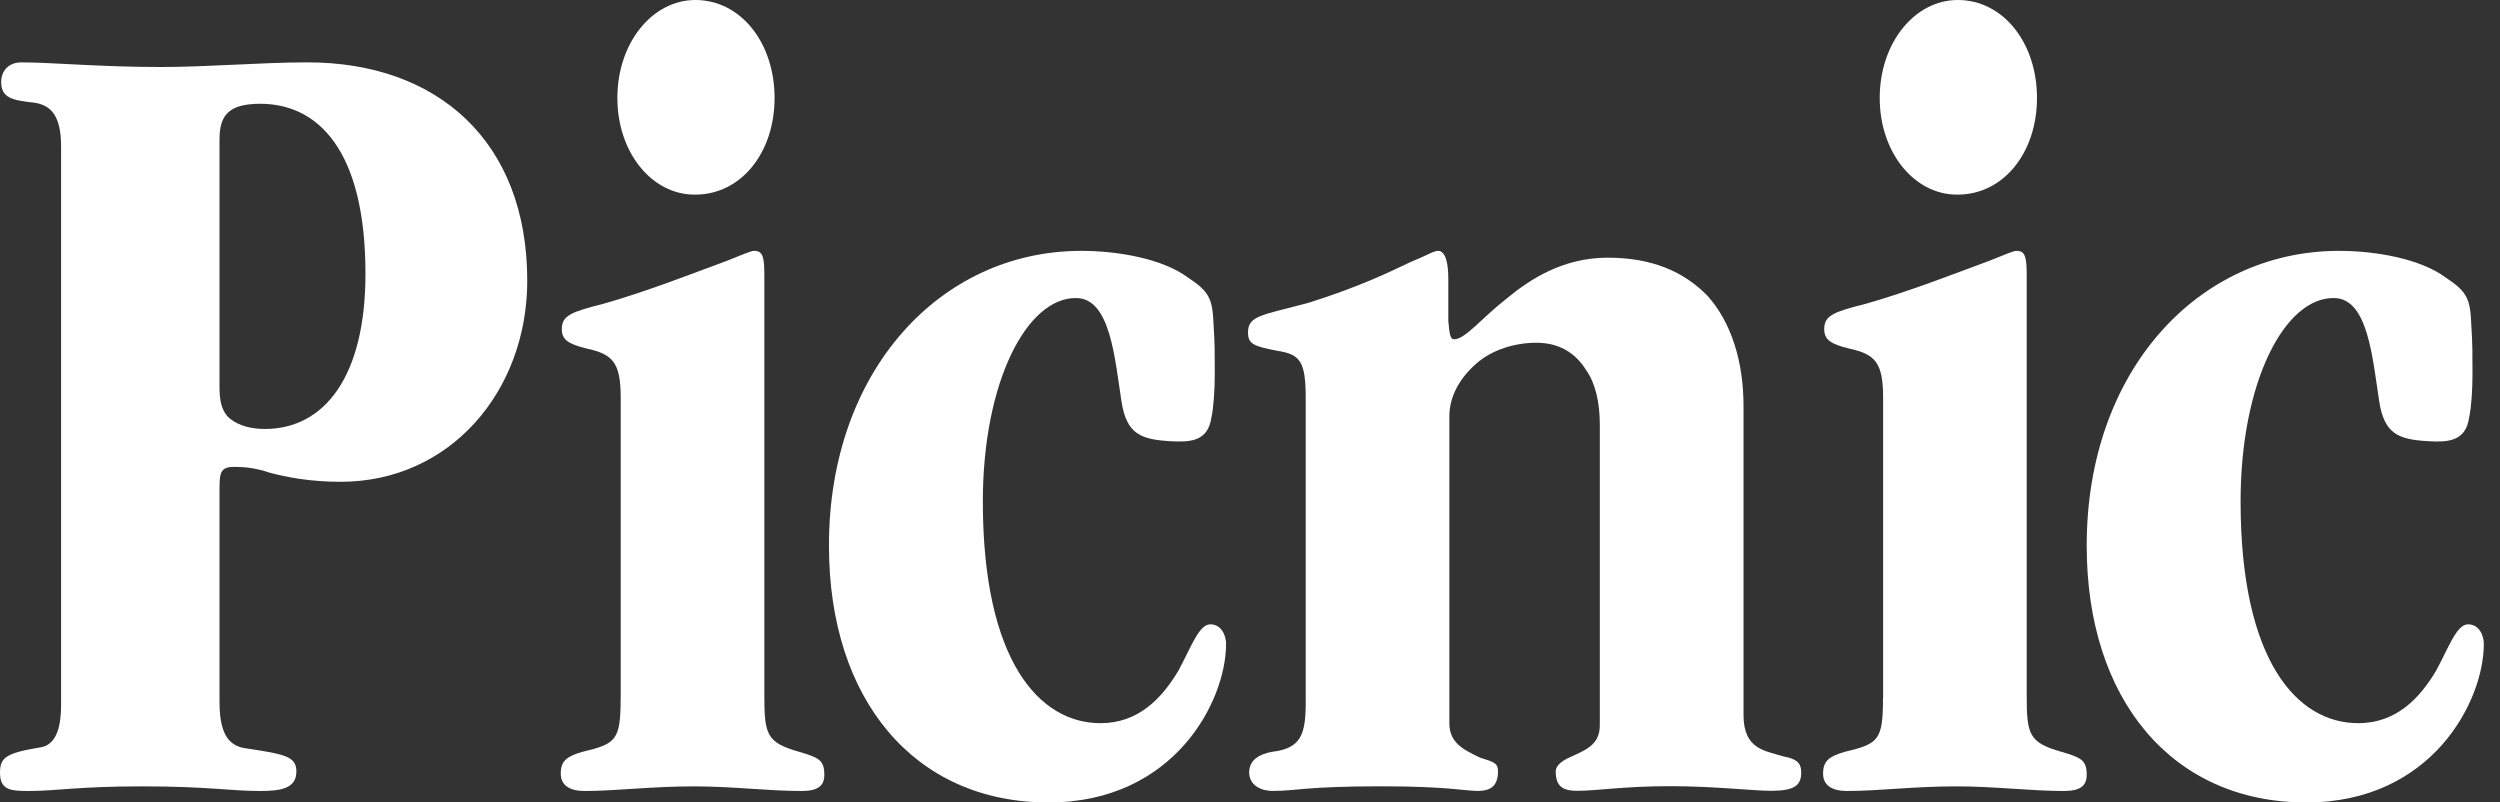
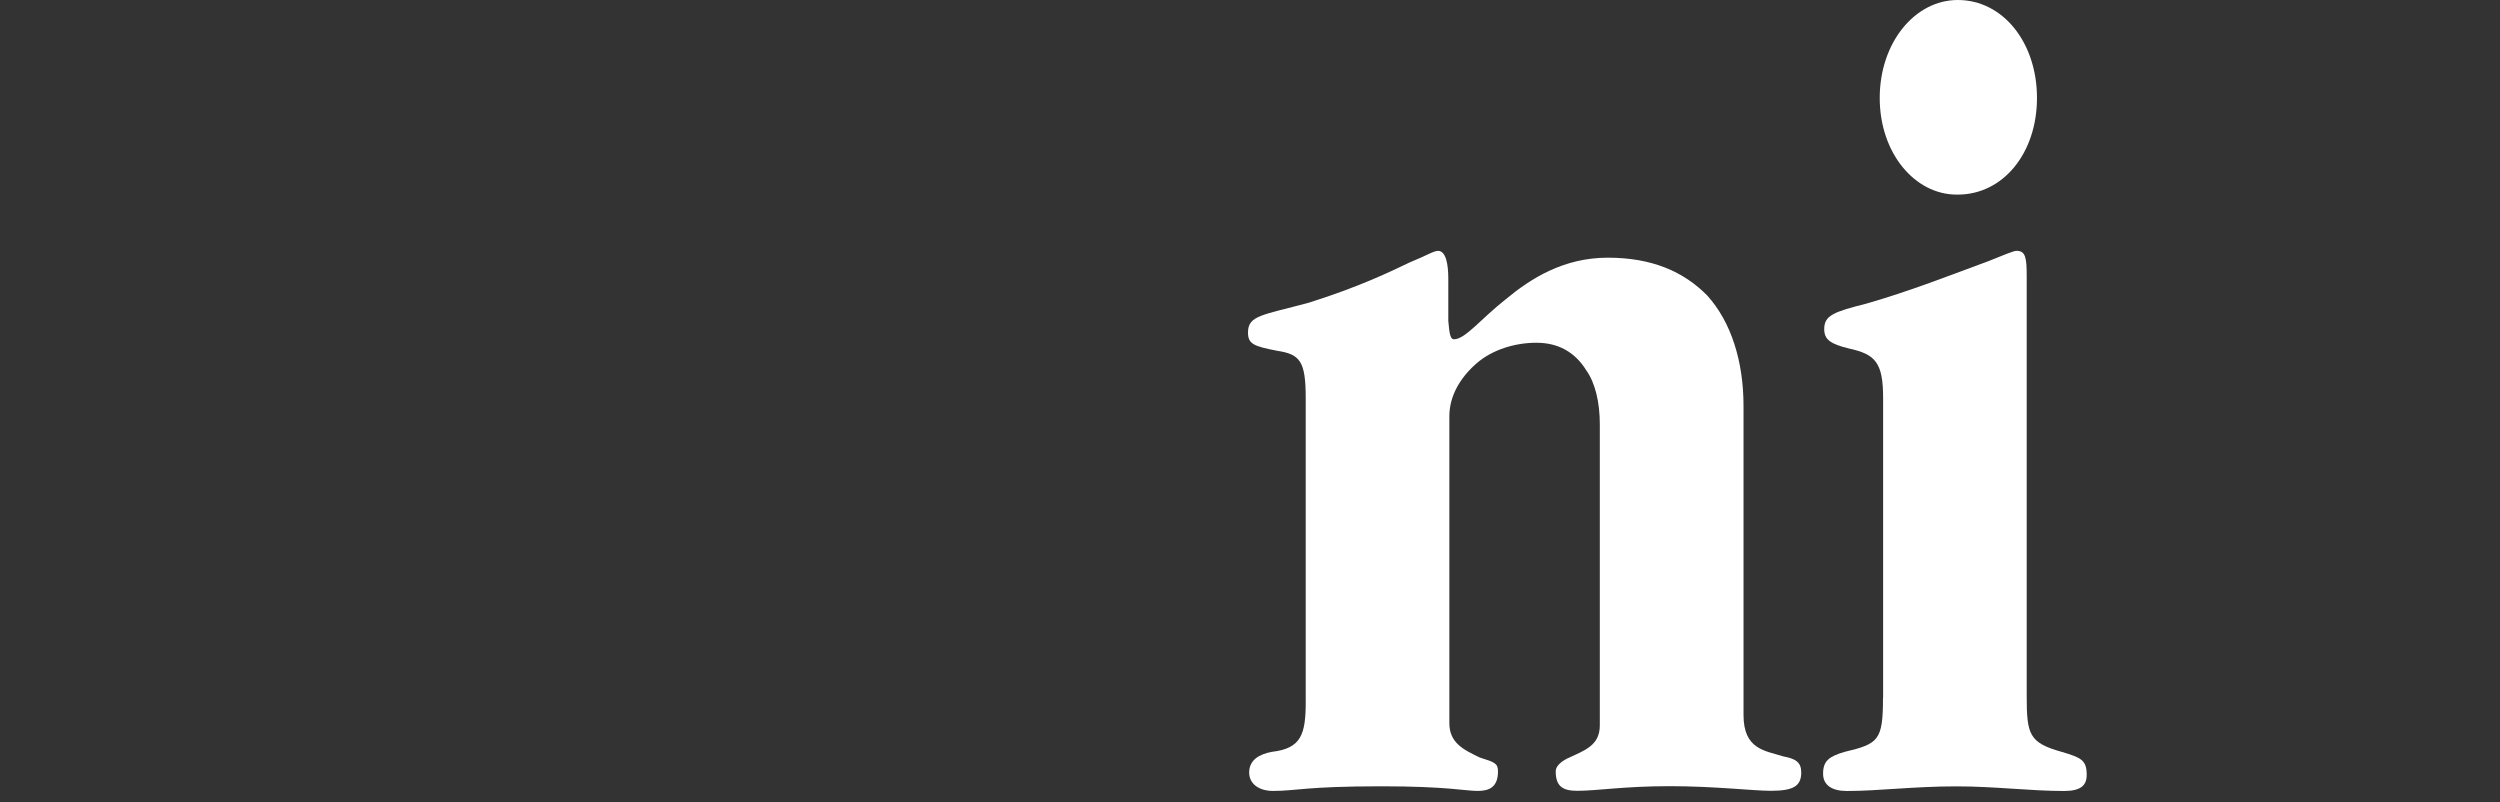
<svg xmlns="http://www.w3.org/2000/svg" width="81" height="26" viewBox="0 0 81 26" fill="none">
  <rect x="0" y="0" width="81" height="26" fill="#333333" stroke="none" />
-   <path d="M7.112 15.761V22.723C7.112 23.654 7.331 24.175 7.991 24.25C9.236 24.436 9.603 24.511 9.603 24.995C9.603 25.553 9.091 25.628 8.431 25.628C7.441 25.628 6.745 25.478 4.618 25.478C2.492 25.478 1.87 25.628 0.917 25.628C0.331 25.628 0 25.592 0 25.033C0 24.549 0.183 24.399 1.319 24.213C1.76 24.138 1.979 23.691 1.979 22.835V4.74C1.979 3.698 1.613 3.4 1.1 3.325C0.404 3.25 0.038 3.175 0.038 2.655C0.038 2.319 0.257 2.021 0.697 2.021C1.688 2.021 3.227 2.171 5.206 2.171C6.783 2.171 8.431 2.021 9.972 2.021C14.151 2.021 17.083 4.554 17.083 9.095C17.083 12.668 14.59 15.61 11.036 15.61C10.045 15.61 9.276 15.46 8.726 15.312C8.285 15.162 7.919 15.126 7.59 15.126C7.187 15.126 7.113 15.275 7.113 15.759L7.112 15.761ZM7.112 4.517V12.522C7.112 12.895 7.148 13.229 7.369 13.49C7.588 13.713 7.992 13.899 8.578 13.899C10.522 13.899 11.841 12.186 11.841 8.872C11.841 4.813 10.265 3.362 8.433 3.362C7.37 3.362 7.113 3.771 7.113 4.516L7.112 4.517Z" fill="white" />
-   <path d="M22.53 6.305H22.494C21.139 6.305 20.003 4.963 20.003 3.173C20.003 1.384 21.137 0 22.53 0C23.997 0 25.096 1.382 25.096 3.173C25.096 4.965 23.996 6.305 22.53 6.305ZM20.111 22.612V12.894C20.111 11.74 19.854 11.479 19.011 11.293C18.387 11.143 18.203 10.995 18.203 10.659C18.203 10.212 18.534 10.101 19.559 9.84C20.988 9.431 22.308 8.908 23.517 8.463C23.994 8.277 24.325 8.127 24.434 8.127C24.727 8.127 24.765 8.35 24.765 8.947V22.537C24.765 23.802 24.839 24.063 25.901 24.361C26.525 24.547 26.708 24.622 26.708 25.106C26.708 25.442 26.525 25.628 25.975 25.628C24.875 25.628 23.738 25.478 22.493 25.478C21.099 25.478 19.963 25.628 18.937 25.628C18.46 25.628 18.168 25.442 18.168 25.069C18.168 24.66 18.351 24.511 18.863 24.361C19.963 24.1 20.109 23.988 20.109 22.612H20.111Z" fill="white" />
  <path d="M42.305 22.723V12.894C42.305 11.703 42.121 11.479 41.388 11.367C40.618 11.218 40.435 11.145 40.435 10.772C40.435 10.213 40.911 10.213 42.414 9.805C44.065 9.284 45.053 8.798 45.677 8.501C46.227 8.278 46.447 8.128 46.594 8.128C46.851 8.128 46.925 8.576 46.925 9.021V10.398C46.961 10.845 46.998 10.993 47.108 10.993C47.475 10.993 47.987 10.323 48.794 9.69C49.602 9.019 50.664 8.349 52.093 8.349C53.522 8.349 54.549 8.797 55.318 9.578C56.087 10.434 56.49 11.7 56.49 13.151V23.166C56.49 24.284 57.188 24.32 57.774 24.506C58.176 24.581 58.36 24.693 58.36 25.027C58.36 25.474 58.103 25.622 57.369 25.622C56.819 25.622 55.537 25.472 54.106 25.472C52.604 25.472 51.761 25.622 51.101 25.622C50.624 25.622 50.405 25.472 50.405 24.988C50.405 24.839 50.552 24.691 50.772 24.579C51.322 24.318 51.834 24.171 51.834 23.5V13.747C51.834 13.04 51.687 12.406 51.394 11.997C51.027 11.402 50.477 11.105 49.781 11.105C49.086 11.105 48.352 11.327 47.838 11.775C47.324 12.222 46.959 12.817 46.959 13.487V23.427C46.959 24.061 47.399 24.284 47.949 24.545C48.426 24.695 48.535 24.731 48.535 24.992C48.535 25.512 48.242 25.626 47.876 25.626C47.473 25.626 46.885 25.476 44.76 25.476C42.305 25.476 42.012 25.626 41.242 25.626C40.802 25.626 40.473 25.403 40.473 25.03C40.473 24.622 40.802 24.435 41.206 24.36C42.159 24.249 42.306 23.802 42.306 22.723H42.305Z" fill="white" />
  <path d="M63.432 6.305H63.397C62.041 6.305 60.903 4.963 60.903 3.173C60.903 1.384 62.039 0 63.432 0C64.899 0 65.998 1.382 65.998 3.173C65.998 4.965 64.898 6.305 63.432 6.305ZM61.013 22.612V12.894C61.013 11.74 60.756 11.479 59.913 11.293C59.289 11.143 59.105 10.995 59.105 10.659C59.105 10.212 59.434 10.101 60.461 9.84C61.89 9.431 63.21 8.908 64.419 8.463C64.896 8.277 65.227 8.127 65.336 8.127C65.629 8.127 65.665 8.35 65.665 8.947V22.537C65.665 23.802 65.739 24.063 66.801 24.361C67.425 24.547 67.609 24.622 67.609 25.106C67.609 25.442 67.425 25.628 66.875 25.628C65.775 25.628 64.639 25.478 63.393 25.478C62 25.478 60.864 25.628 59.837 25.628C59.361 25.628 59.068 25.442 59.068 25.069C59.068 24.66 59.251 24.511 59.764 24.361C60.864 24.1 61.009 23.988 61.009 22.612H61.013Z" fill="white" />
-   <path d="M26.859 17.659C26.859 12.038 30.451 8.128 35.033 8.128C36.243 8.128 37.672 8.389 38.48 8.985C39.213 9.469 39.287 9.691 39.323 10.586C39.359 11.07 39.359 11.554 39.359 12.076C39.359 12.635 39.323 13.193 39.249 13.527C39.139 14.309 38.551 14.329 37.94 14.296C36.955 14.241 36.498 14.061 36.335 13C36.117 11.588 35.972 9.682 34.886 9.657C33.273 9.618 31.844 12.375 31.844 16.246C31.844 21.421 33.678 23.431 35.657 23.431C36.867 23.431 37.636 22.649 38.187 21.718C38.589 20.973 38.846 20.228 39.213 20.228C39.58 20.228 39.725 20.601 39.725 20.862C39.725 22.724 38.039 26 33.971 26C29.61 26 26.859 22.649 26.859 17.698V17.659Z" fill="white" />
-   <path d="M67.61 17.659C67.61 12.038 71.202 8.128 75.784 8.128C76.994 8.128 78.423 8.389 79.23 8.985C79.964 9.469 80.038 9.691 80.073 10.586C80.109 11.07 80.109 11.554 80.109 12.076C80.109 12.635 80.073 13.193 80 13.527C79.89 14.309 79.302 14.329 78.691 14.296C77.706 14.241 77.249 14.061 77.086 13C76.868 11.588 76.723 9.682 75.637 9.657C74.024 9.618 72.595 12.375 72.595 16.246C72.595 21.421 74.429 23.431 76.408 23.431C77.618 23.431 78.387 22.649 78.937 21.718C79.34 20.973 79.597 20.228 79.964 20.228C80.331 20.228 80.476 20.601 80.476 20.862C80.476 22.724 78.79 26 74.722 26C70.361 26 67.61 22.649 67.61 17.698V17.659Z" fill="white" />
</svg>